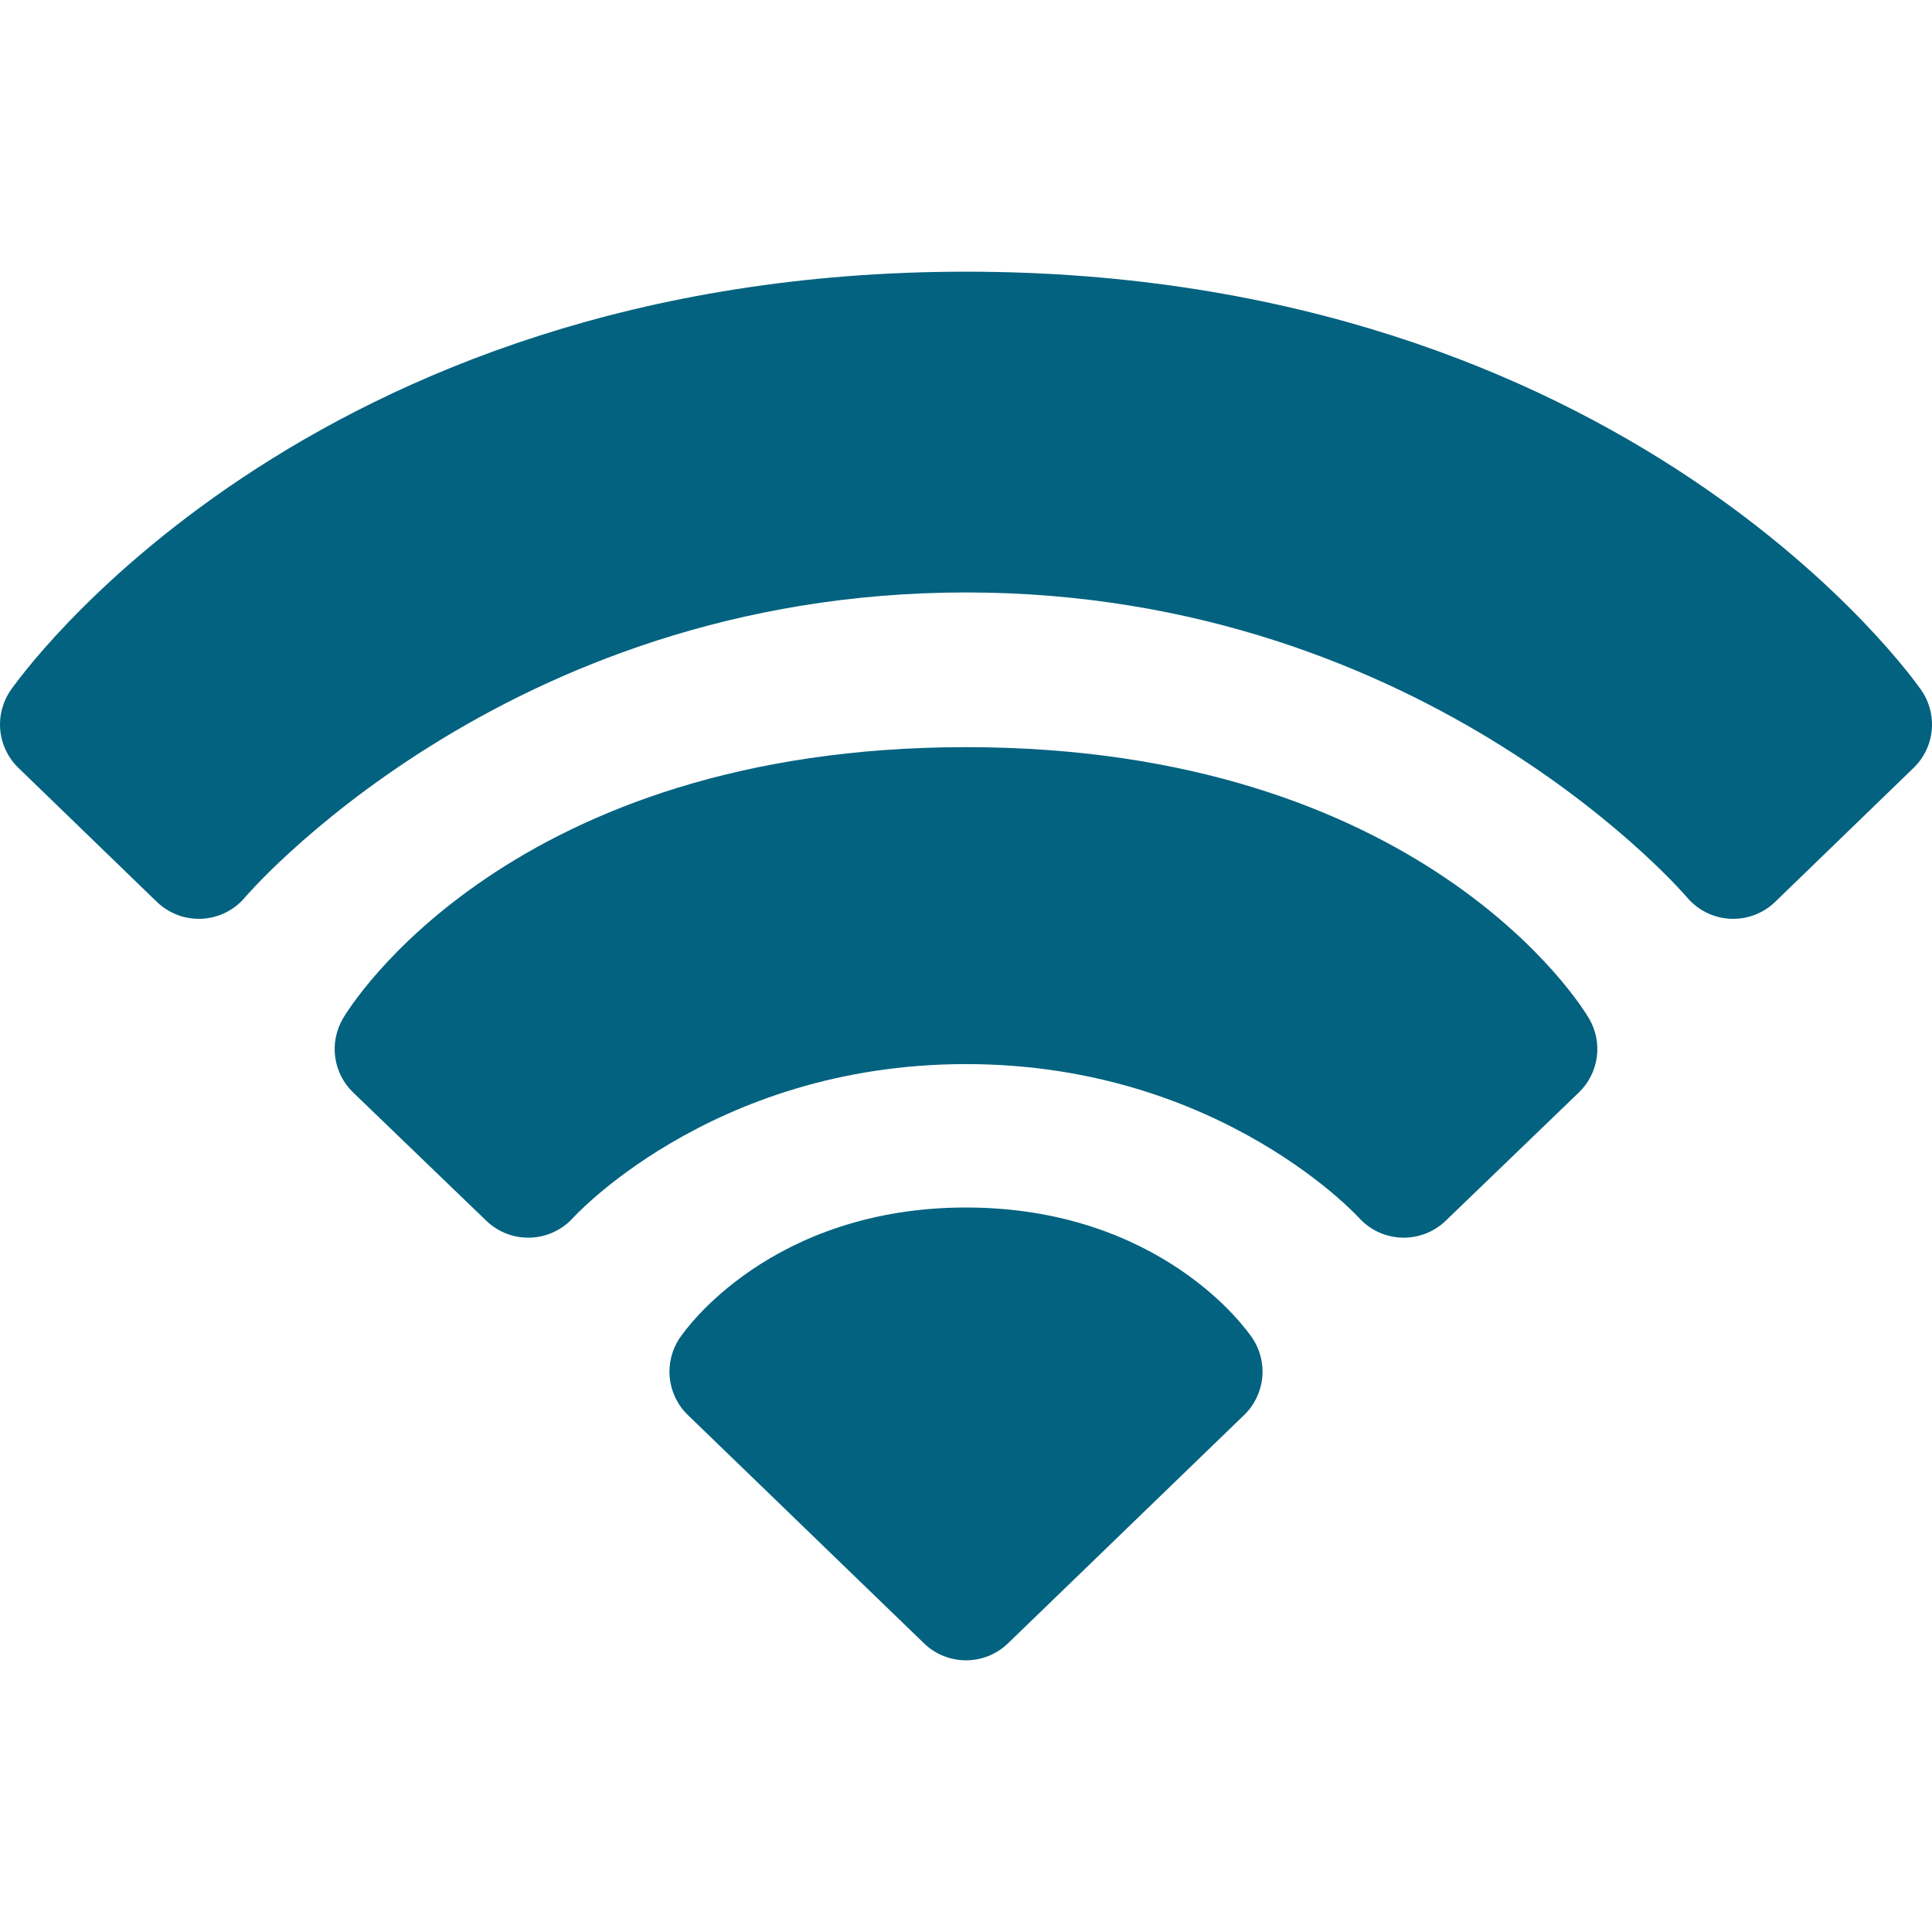
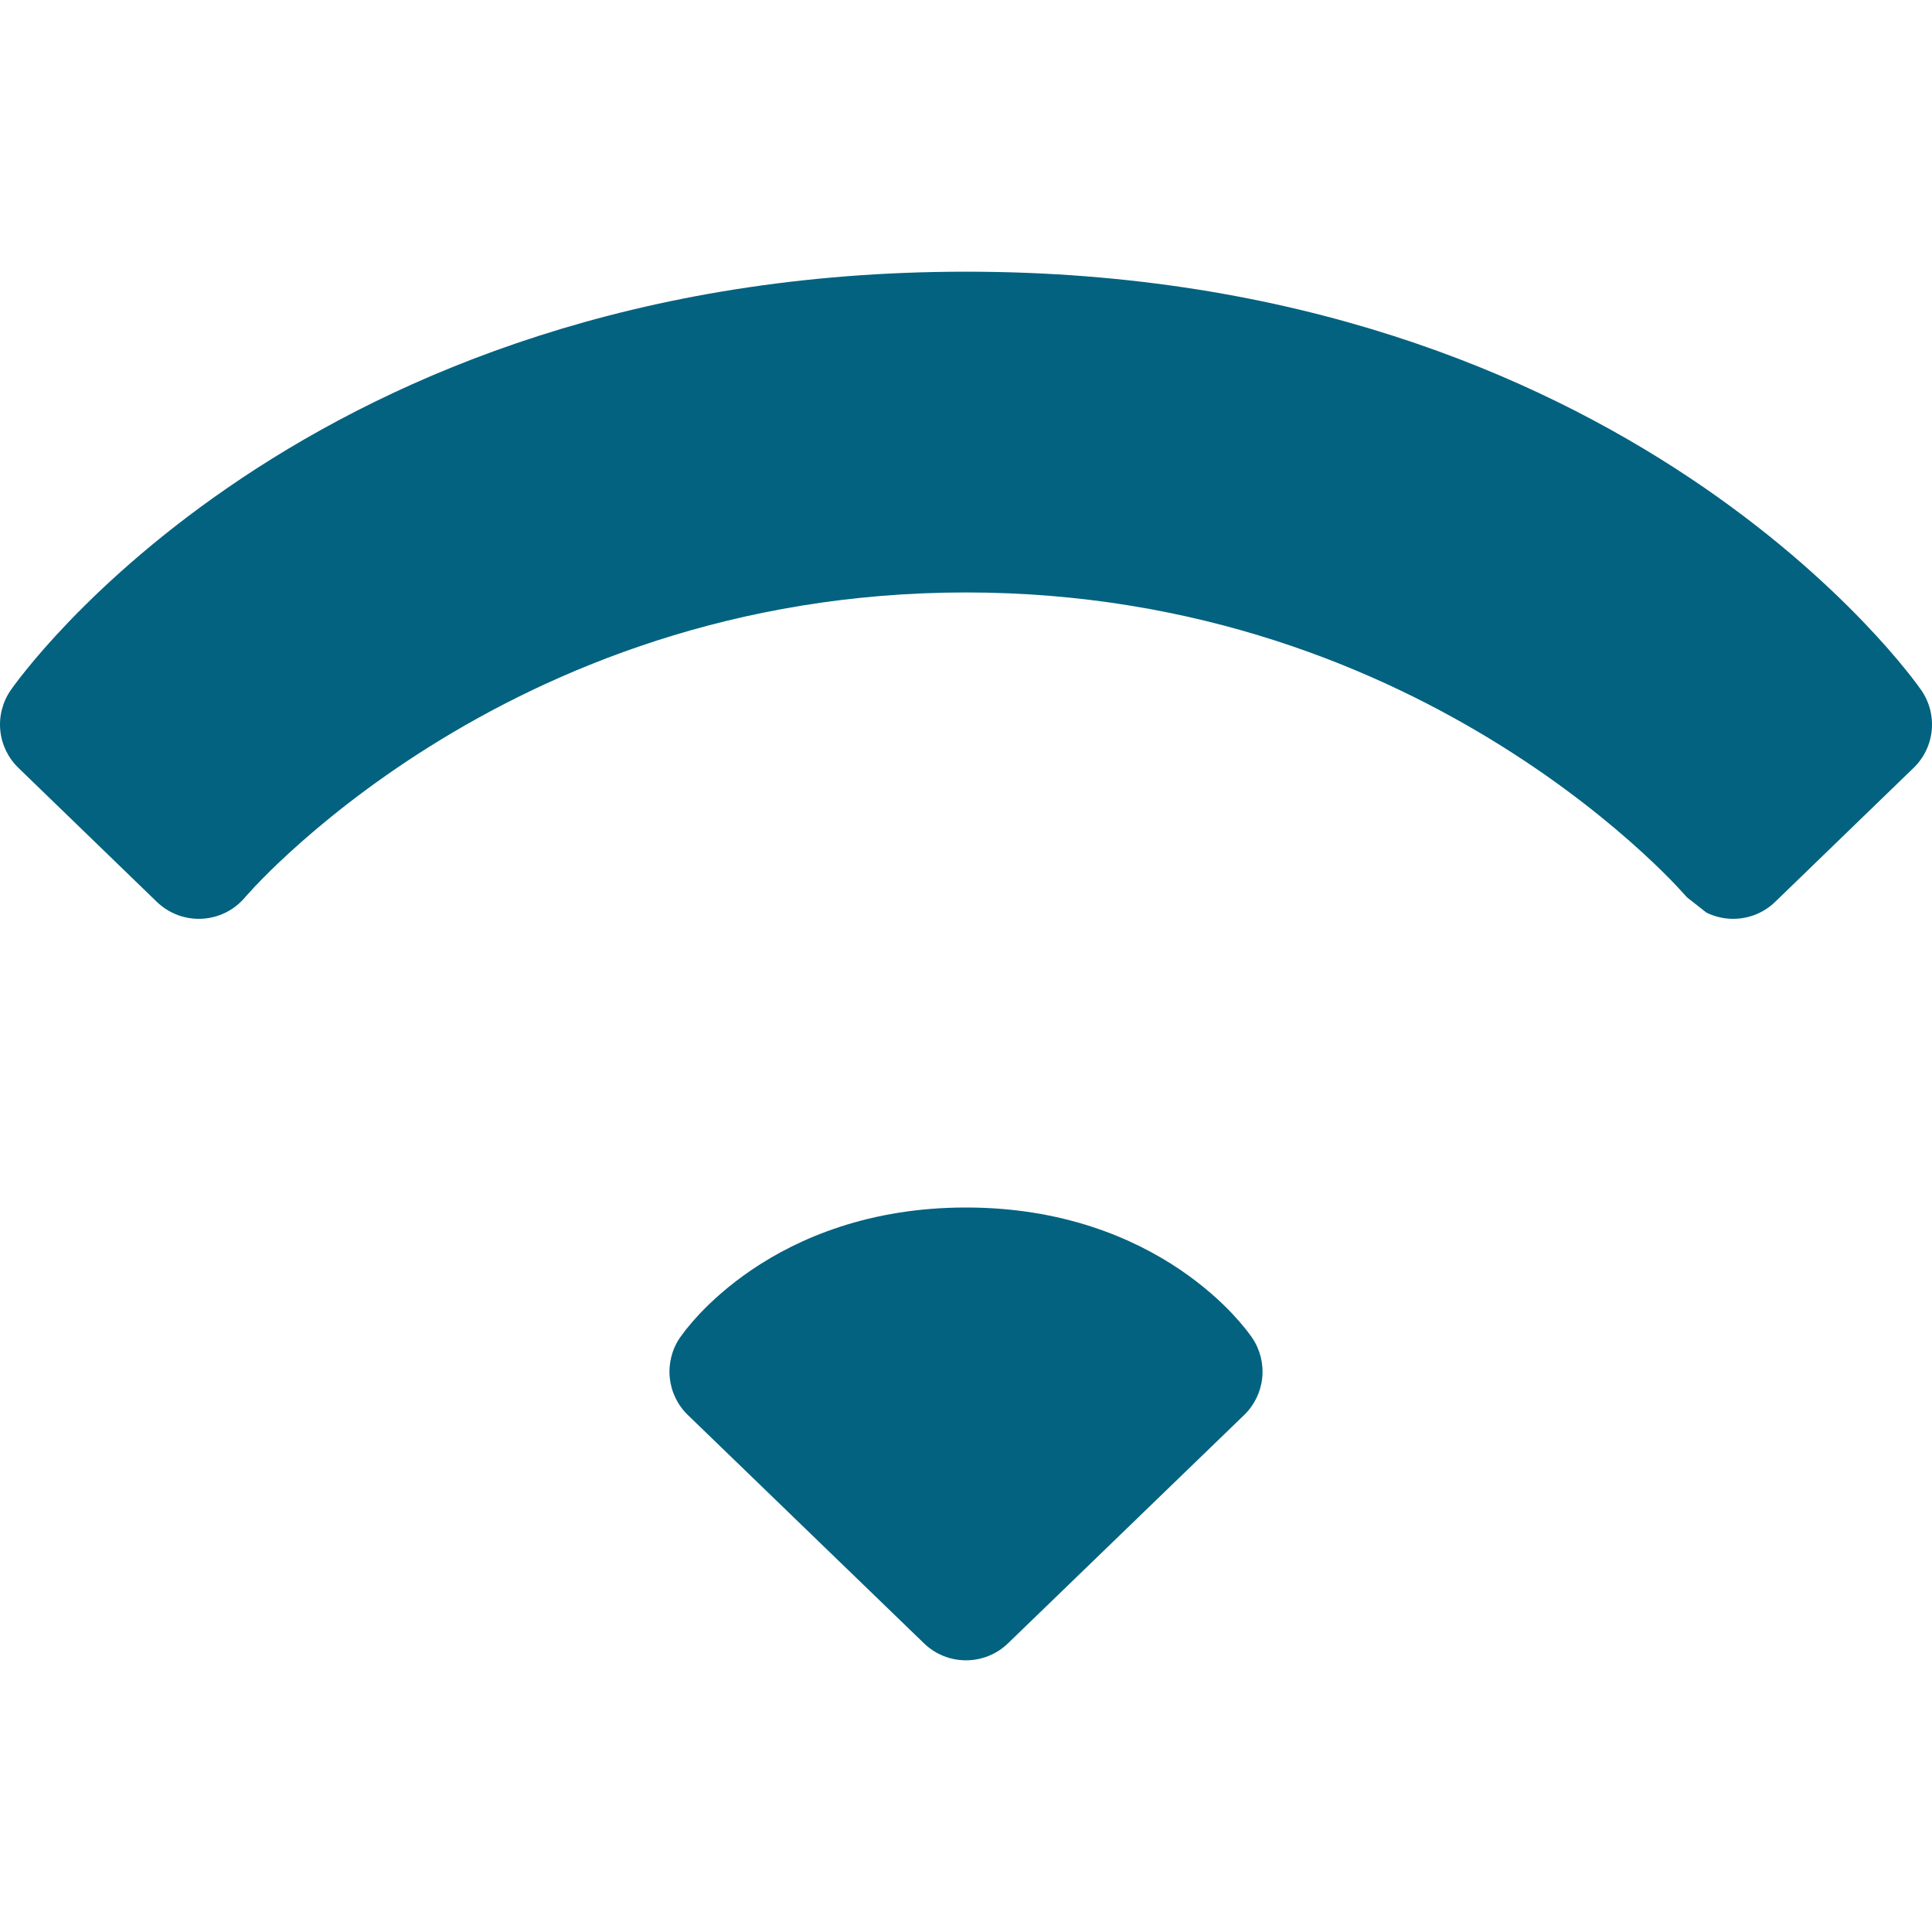
<svg xmlns="http://www.w3.org/2000/svg" width="40" height="40" viewBox="0 0 40 40" fill="none">
  <g clip-path="url(#clip0_1_773)">
    <path fill-rule="evenodd" clip-rule="evenodd" d="M25.882 27.638C25.893 27.652 25.875 27.628 25.882 27.638C25.856 27.602 25.829 27.566 25.801 27.531C25.712 27.419 25.617 27.31 25.519 27.205C25.276 26.947 24.918 26.617 24.435 26.289C23.46 25.629 21.997 25 20 25C18.003 25 16.54 25.629 15.565 26.289C15.082 26.617 14.725 26.947 14.481 27.205C14.383 27.31 14.288 27.419 14.199 27.531C14.165 27.574 14.219 27.503 14.199 27.531L14.075 27.698C13.91 27.942 13.837 28.236 13.867 28.528C13.898 28.821 14.03 29.093 14.242 29.297L19.131 34.024C19.616 34.492 20.384 34.492 20.869 34.024L25.758 29.297C25.97 29.093 26.102 28.821 26.133 28.528C26.163 28.236 26.09 27.942 25.925 27.698L25.882 27.638Z" fill="#036280" />
-     <path fill-rule="evenodd" clip-rule="evenodd" d="M32.897 21.083C32.887 21.066 32.851 21.008 32.834 20.981C32.788 20.912 32.741 20.843 32.693 20.775C32.571 20.606 32.395 20.377 32.157 20.108C31.68 19.571 30.956 18.874 29.936 18.184C27.884 16.794 24.685 15.469 20 15.469C15.315 15.469 12.116 16.794 10.064 18.184C9.044 18.874 8.32 19.571 7.844 20.108C7.605 20.377 7.429 20.606 7.308 20.775C7.259 20.843 7.212 20.912 7.166 20.981C7.149 21.008 7.136 21.029 7.125 21.046L7.103 21.083C6.96 21.325 6.902 21.609 6.94 21.887C6.978 22.166 7.109 22.424 7.312 22.619L10.07 25.276C10.191 25.392 10.335 25.483 10.491 25.543C10.648 25.603 10.815 25.63 10.983 25.624C11.151 25.618 11.316 25.578 11.468 25.507C11.62 25.436 11.756 25.335 11.868 25.21L11.883 25.194C11.899 25.176 11.927 25.147 11.967 25.108C12.089 24.988 12.215 24.872 12.345 24.761C12.688 24.466 13.211 24.062 13.903 23.657C15.286 22.847 17.335 22.031 20 22.031C22.665 22.031 24.714 22.847 26.097 23.657C26.789 24.062 27.312 24.466 27.656 24.761C27.785 24.872 27.911 24.988 28.033 25.108C28.067 25.141 28.1 25.175 28.132 25.21L28.132 25.209L28.131 25.208M28.131 25.208L28.133 25.21C28.245 25.335 28.381 25.436 28.533 25.507C28.685 25.578 28.85 25.618 29.017 25.624C29.185 25.63 29.352 25.602 29.509 25.543C29.666 25.483 29.809 25.392 29.93 25.276L32.688 22.619C32.891 22.424 33.022 22.166 33.06 21.887C33.098 21.609 33.041 21.325 32.897 21.083" fill="#036280" />
-     <path d="M39.685 14.161C39.712 14.197 39.778 14.289 39.778 14.289C39.946 14.532 40.023 14.828 39.994 15.123C39.965 15.417 39.832 15.692 39.619 15.898L36.753 18.672C36.63 18.791 36.484 18.883 36.323 18.944C36.163 19.004 35.992 19.03 35.821 19.022C35.65 19.013 35.483 18.97 35.329 18.894C35.176 18.818 35.039 18.711 34.929 18.58L34.929 18.58L34.922 18.572C34.915 18.564 34.902 18.55 34.884 18.53C34.828 18.467 34.771 18.405 34.713 18.344C34.556 18.178 34.315 17.935 33.992 17.64C33.345 17.049 32.375 16.252 31.101 15.454C28.555 13.858 24.811 12.266 20 12.266C15.189 12.266 11.445 13.858 8.899 15.454C7.625 16.252 6.655 17.049 6.008 17.64C5.685 17.935 5.444 18.178 5.287 18.344C5.229 18.405 5.172 18.467 5.116 18.53C5.098 18.55 5.085 18.564 5.078 18.572L5.074 18.577L5.072 18.579L5.072 18.58L5.071 18.58L5.071 18.581C4.96 18.711 4.824 18.818 4.671 18.894C4.517 18.97 4.35 19.013 4.179 19.022C4.008 19.03 3.837 19.004 3.677 18.944C3.516 18.883 3.37 18.791 3.247 18.672L0.381 15.898C0.168 15.692 0.035 15.417 0.006 15.123C-0.023 14.828 0.054 14.532 0.222 14.289L0.223 14.287L0.224 14.286L0.226 14.283L0.233 14.274L0.251 14.247C0.267 14.226 0.288 14.197 0.315 14.161C0.368 14.089 0.445 13.989 0.545 13.866C0.745 13.617 1.04 13.273 1.433 12.864C2.219 12.047 3.401 10.97 5.01 9.897C8.237 7.746 13.162 5.625 20 5.625C26.837 5.625 31.763 7.746 34.99 9.897C36.599 10.97 37.781 12.047 38.567 12.864C38.96 13.273 39.255 13.617 39.455 13.866C39.534 13.963 39.611 14.061 39.685 14.161Z" fill="#036280" />
+     <path d="M39.685 14.161C39.712 14.197 39.778 14.289 39.778 14.289C39.946 14.532 40.023 14.828 39.994 15.123C39.965 15.417 39.832 15.692 39.619 15.898L36.753 18.672C36.63 18.791 36.484 18.883 36.323 18.944C36.163 19.004 35.992 19.03 35.821 19.022C35.65 19.013 35.483 18.97 35.329 18.894L34.929 18.58L34.922 18.572C34.915 18.564 34.902 18.55 34.884 18.53C34.828 18.467 34.771 18.405 34.713 18.344C34.556 18.178 34.315 17.935 33.992 17.64C33.345 17.049 32.375 16.252 31.101 15.454C28.555 13.858 24.811 12.266 20 12.266C15.189 12.266 11.445 13.858 8.899 15.454C7.625 16.252 6.655 17.049 6.008 17.64C5.685 17.935 5.444 18.178 5.287 18.344C5.229 18.405 5.172 18.467 5.116 18.53C5.098 18.55 5.085 18.564 5.078 18.572L5.074 18.577L5.072 18.579L5.072 18.58L5.071 18.58L5.071 18.581C4.96 18.711 4.824 18.818 4.671 18.894C4.517 18.97 4.35 19.013 4.179 19.022C4.008 19.03 3.837 19.004 3.677 18.944C3.516 18.883 3.37 18.791 3.247 18.672L0.381 15.898C0.168 15.692 0.035 15.417 0.006 15.123C-0.023 14.828 0.054 14.532 0.222 14.289L0.223 14.287L0.224 14.286L0.226 14.283L0.233 14.274L0.251 14.247C0.267 14.226 0.288 14.197 0.315 14.161C0.368 14.089 0.445 13.989 0.545 13.866C0.745 13.617 1.04 13.273 1.433 12.864C2.219 12.047 3.401 10.97 5.01 9.897C8.237 7.746 13.162 5.625 20 5.625C26.837 5.625 31.763 7.746 34.99 9.897C36.599 10.97 37.781 12.047 38.567 12.864C38.96 13.273 39.255 13.617 39.455 13.866C39.534 13.963 39.611 14.061 39.685 14.161Z" fill="#036280" />
  </g>
  <defs>
    <clipPath id="clip0_1_773">
      <rect width="40" height="40" fill="white" />
    </clipPath>
  </defs>
</svg>